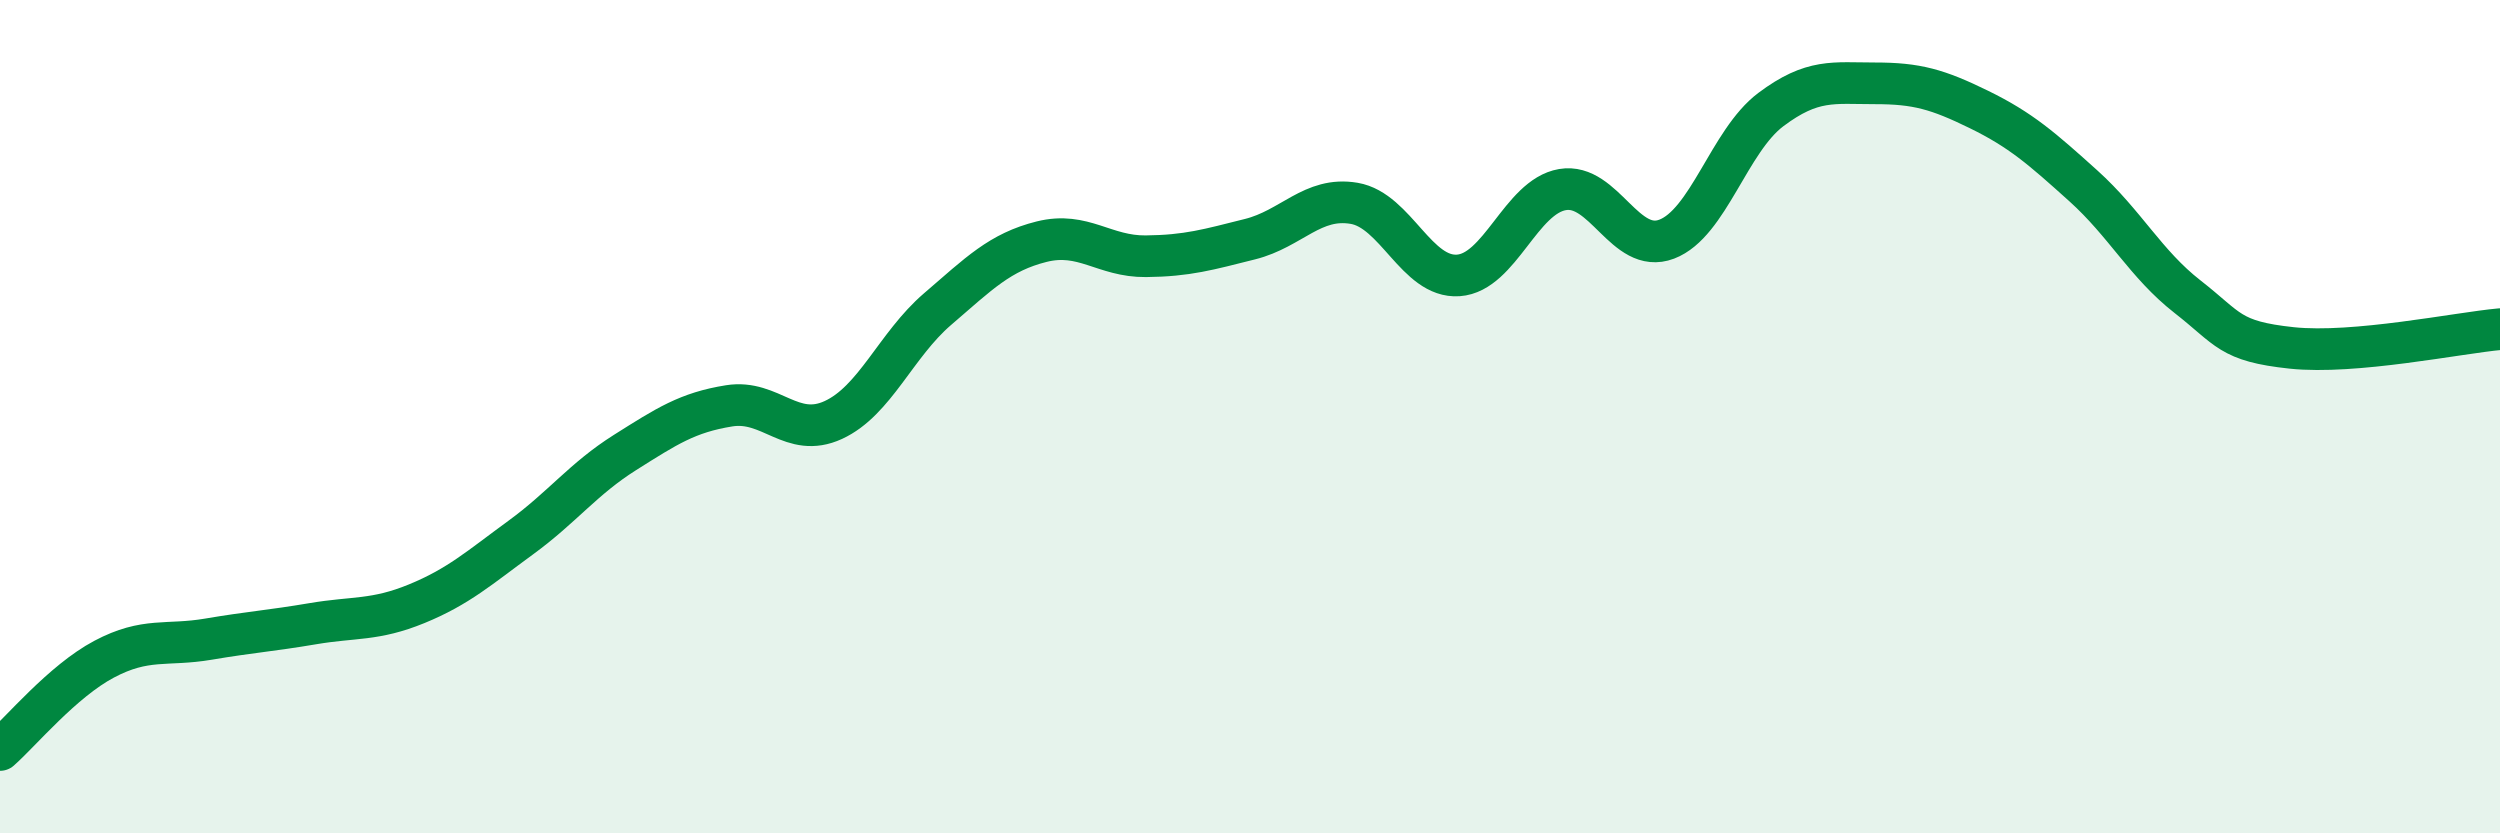
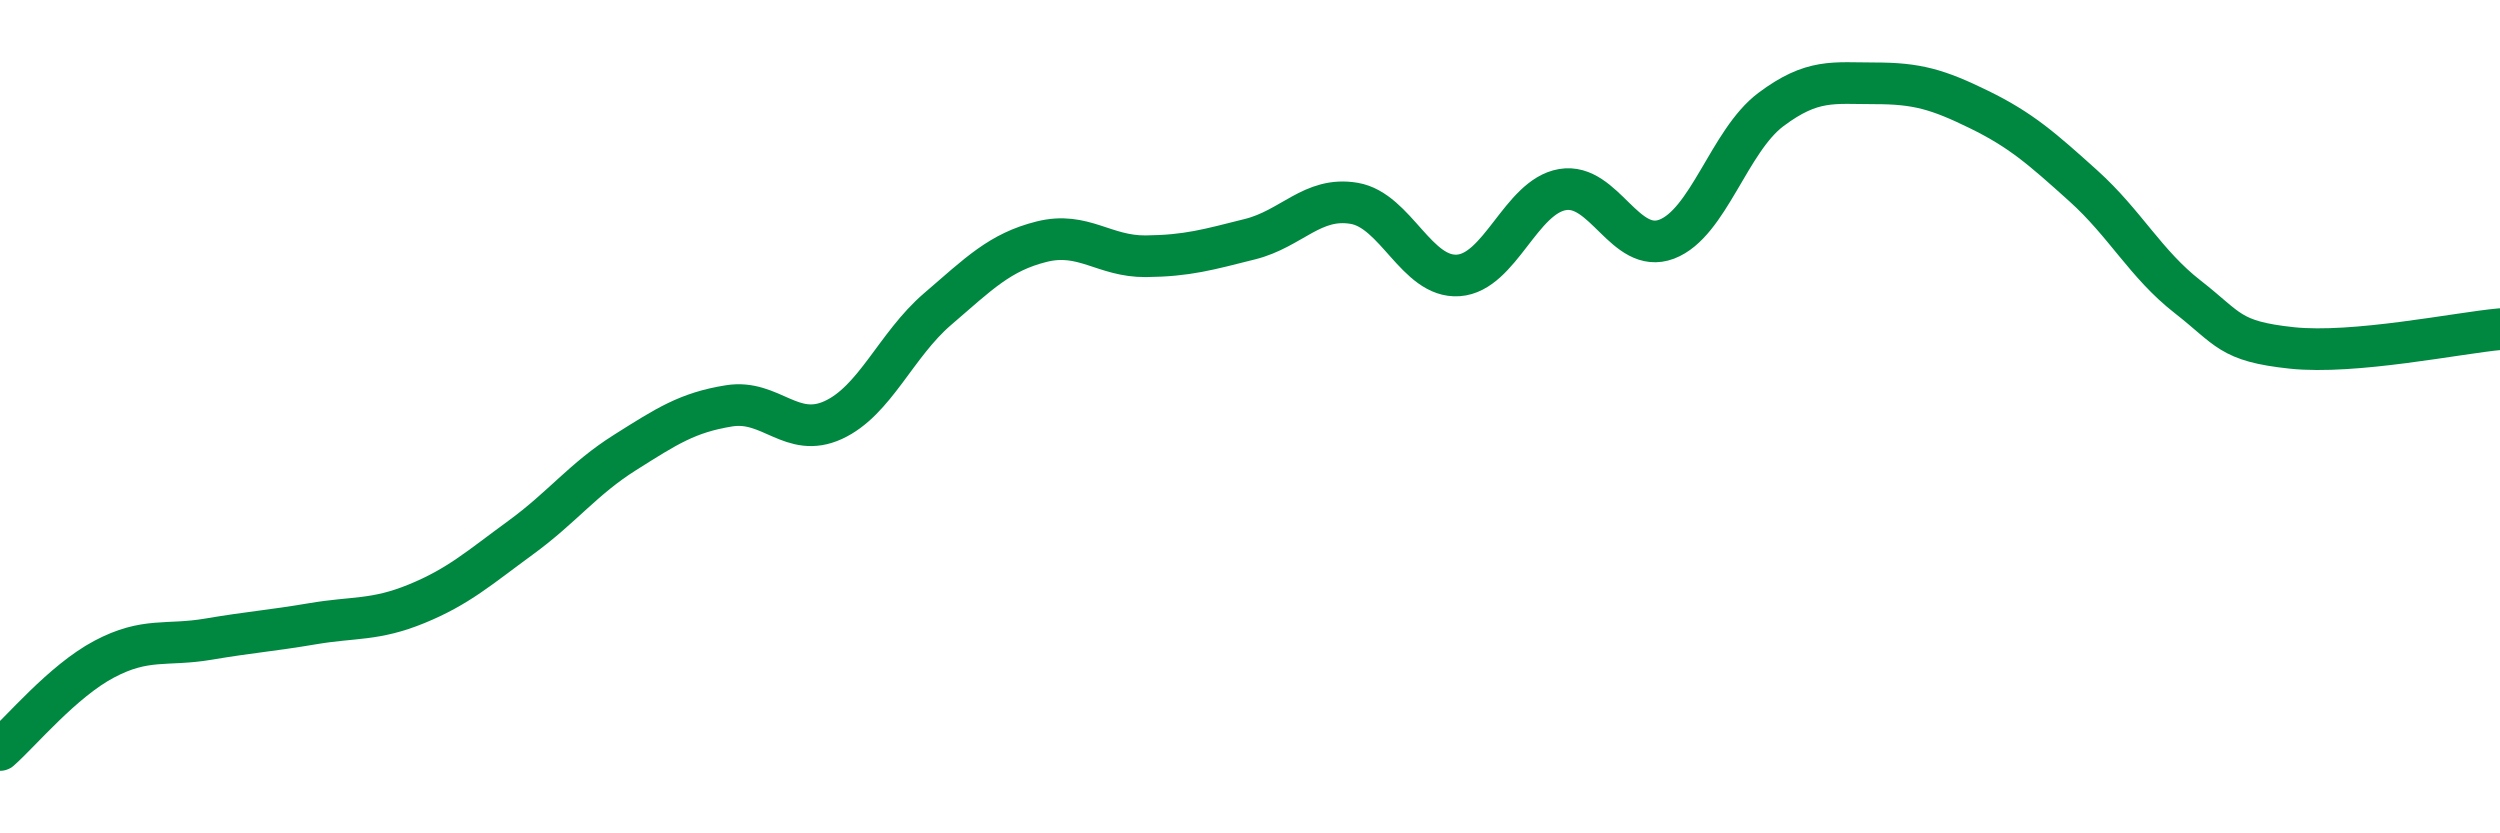
<svg xmlns="http://www.w3.org/2000/svg" width="60" height="20" viewBox="0 0 60 20">
-   <path d="M 0,18 C 0.5,17.56 1.5,16.35 2.5,15.82 C 3.5,15.29 4,15.51 5,15.34 C 6,15.17 6.5,15.14 7.5,14.97 C 8.5,14.8 9,14.9 10,14.49 C 11,14.08 11.5,13.63 12.5,12.9 C 13.5,12.17 14,11.49 15,10.86 C 16,10.23 16.5,9.9 17.5,9.74 C 18.5,9.58 19,10.54 20,10.08 C 21,9.62 21.5,8.28 22.5,7.42 C 23.5,6.56 24,6.05 25,5.8 C 26,5.55 26.5,6.16 27.5,6.15 C 28.5,6.14 29,5.99 30,5.74 C 31,5.49 31.5,4.71 32.5,4.88 C 33.5,5.05 34,6.68 35,6.61 C 36,6.54 36.5,4.72 37.5,4.55 C 38.5,4.38 39,6.12 40,5.74 C 41,5.36 41.5,3.38 42.5,2.63 C 43.5,1.88 44,2 45,2 C 46,2 46.5,2.14 47.5,2.63 C 48.5,3.12 49,3.56 50,4.46 C 51,5.36 51.5,6.34 52.5,7.12 C 53.5,7.9 53.5,8.19 55,8.35 C 56.5,8.51 59,7.99 60,7.9L60 20L0 20Z" fill="#008740" opacity="0.1" stroke-linecap="round" stroke-linejoin="round" />
  <path d="M 0,18 C 0.5,17.56 1.5,16.35 2.5,15.82 C 3.5,15.29 4,15.51 5,15.34 C 6,15.17 6.5,15.14 7.5,14.97 C 8.5,14.8 9,14.9 10,14.49 C 11,14.08 11.5,13.63 12.5,12.9 C 13.5,12.17 14,11.49 15,10.86 C 16,10.23 16.5,9.9 17.5,9.74 C 18.5,9.58 19,10.54 20,10.08 C 21,9.62 21.5,8.28 22.5,7.42 C 23.5,6.56 24,6.05 25,5.8 C 26,5.55 26.5,6.16 27.5,6.15 C 28.5,6.14 29,5.99 30,5.74 C 31,5.49 31.5,4.71 32.5,4.88 C 33.5,5.05 34,6.68 35,6.61 C 36,6.54 36.5,4.72 37.5,4.55 C 38.5,4.38 39,6.12 40,5.74 C 41,5.36 41.5,3.38 42.5,2.63 C 43.5,1.88 44,2 45,2 C 46,2 46.5,2.14 47.5,2.63 C 48.5,3.12 49,3.56 50,4.46 C 51,5.36 51.5,6.34 52.5,7.12 C 53.5,7.9 53.5,8.19 55,8.35 C 56.5,8.51 59,7.99 60,7.9" stroke="#008740" stroke-width="1" fill="none" stroke-linecap="round" stroke-linejoin="round" />
</svg>